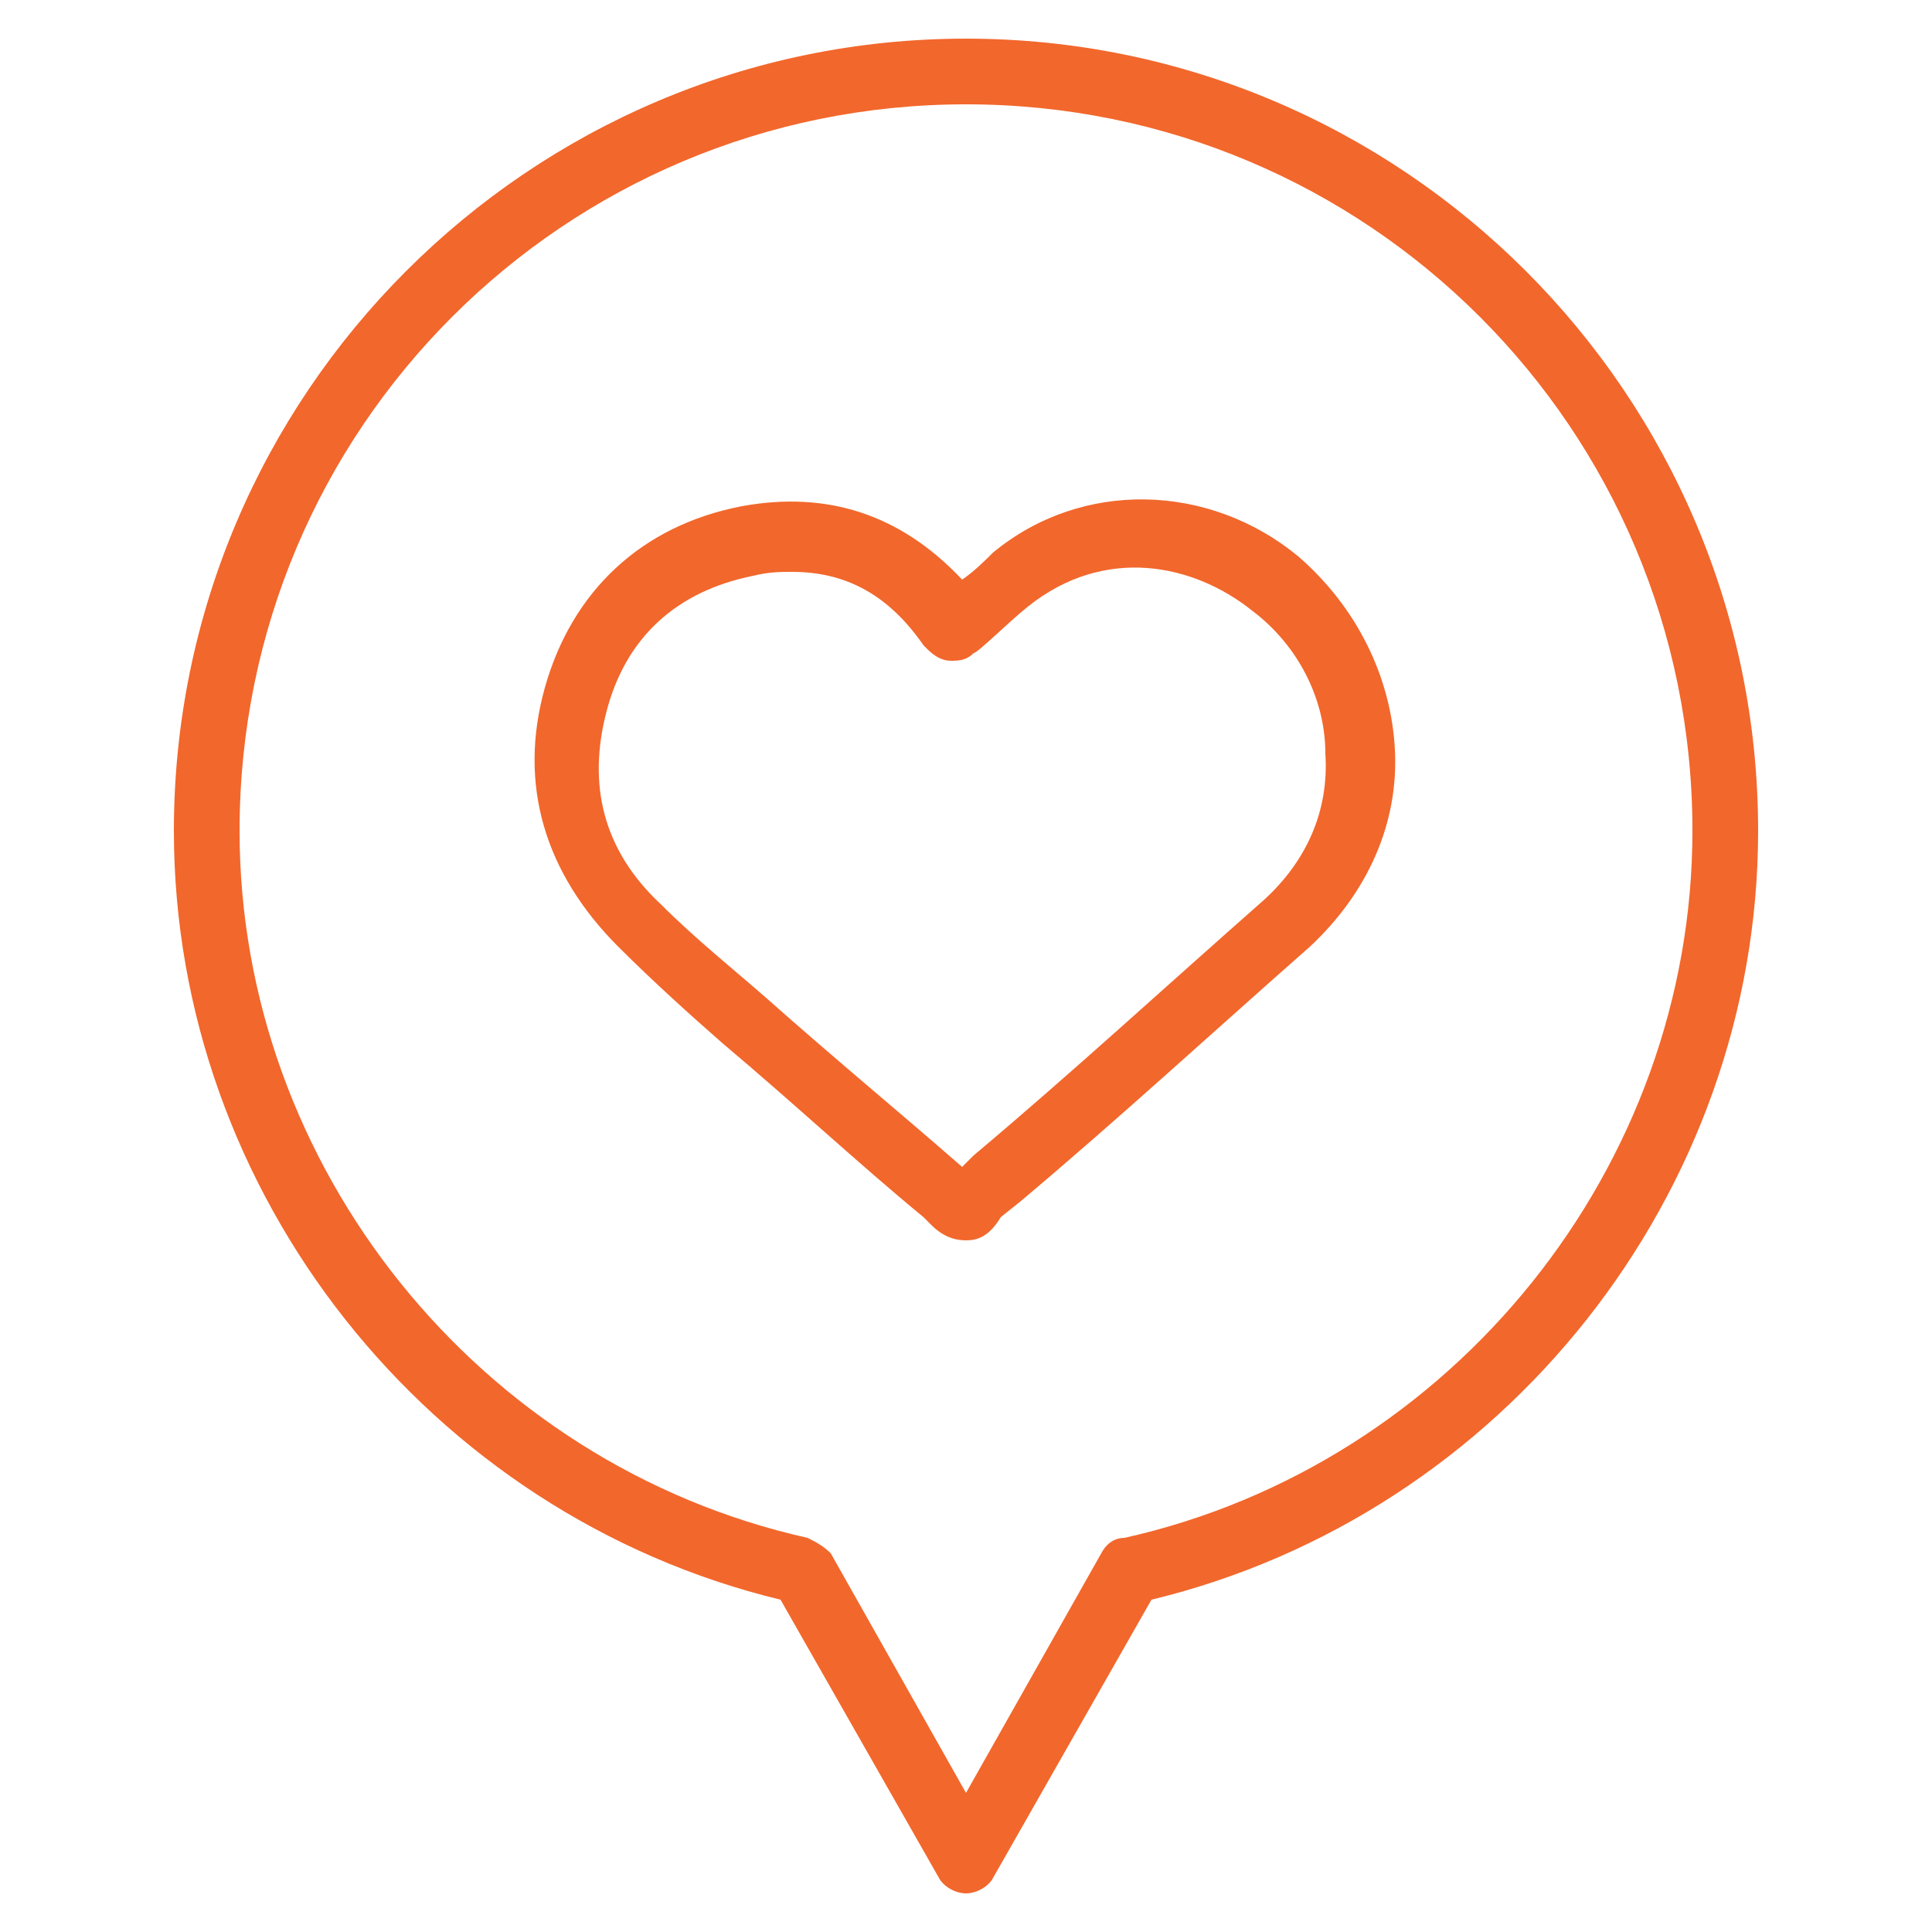
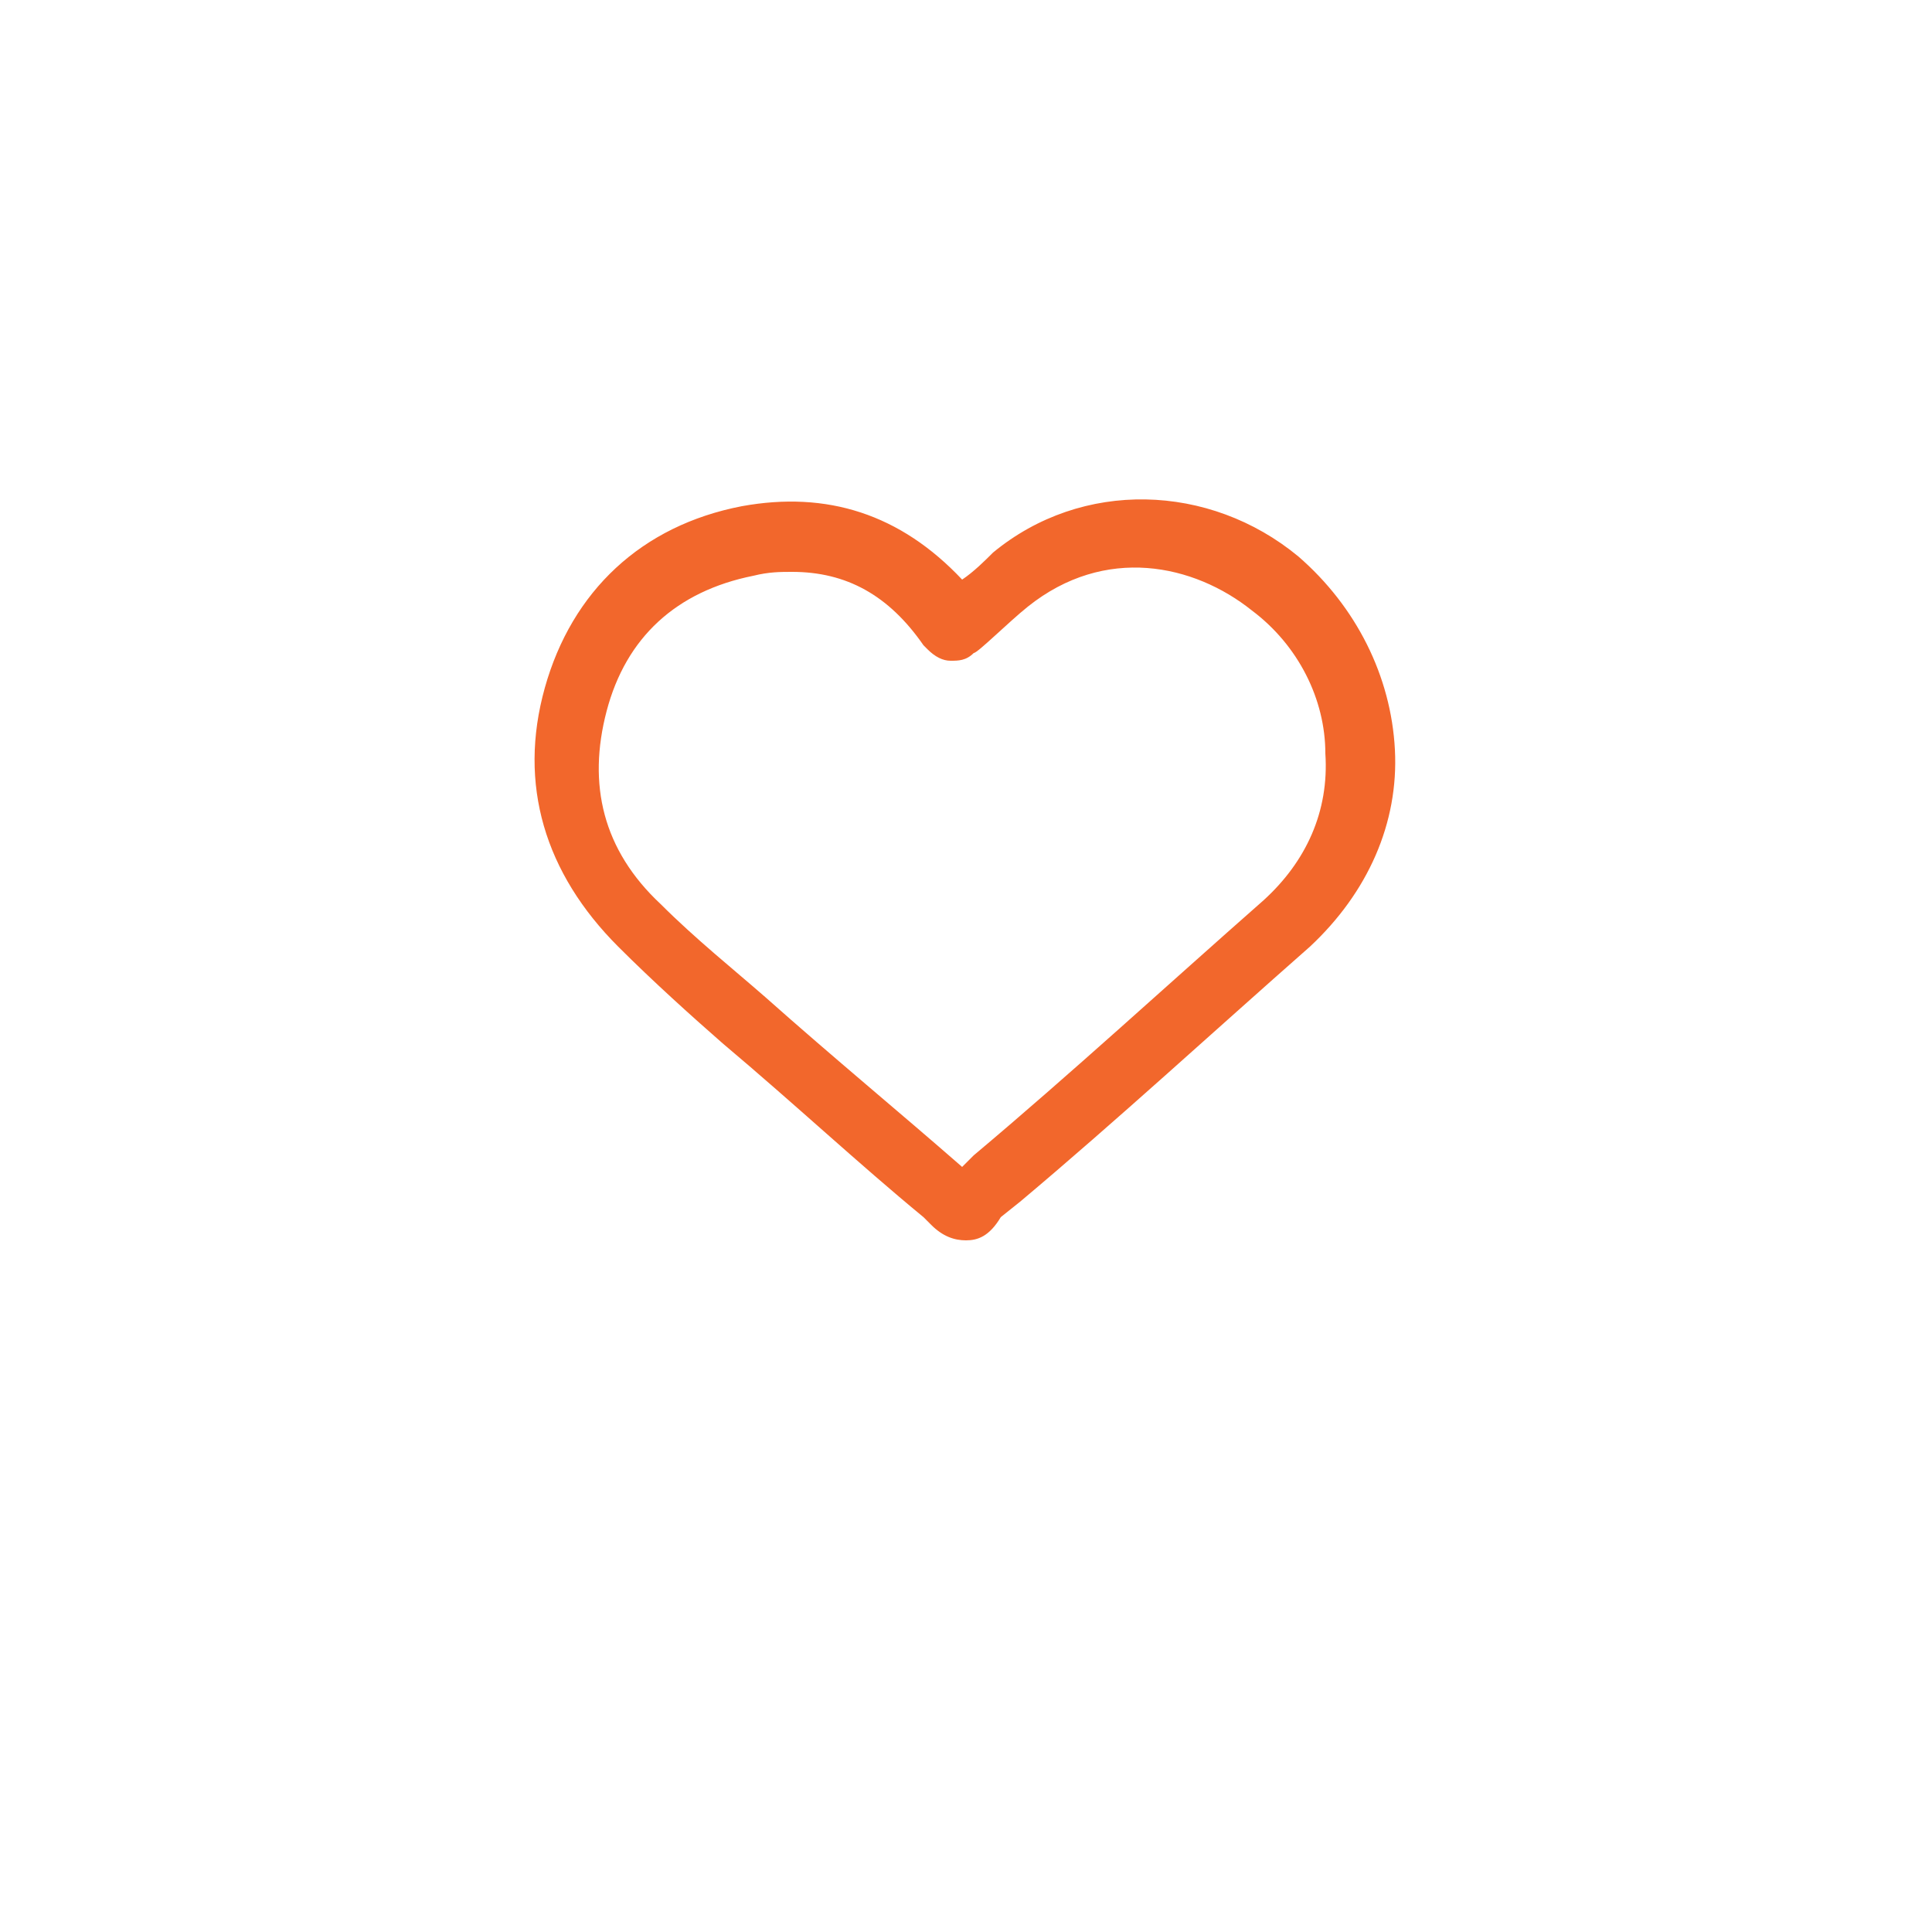
<svg xmlns="http://www.w3.org/2000/svg" version="1.1" id="Layer_1" x="0px" y="0px" viewBox="0 0 50 50" style="enable-background:new 0 0 50 50;" xml:space="preserve">
  <style type="text/css">
	.st0{fill:#F2672C;}
</style>
  <g>
    <g>
-       <path class="st0" d="M25,49c-0.3,0-0.6-0.2-0.7-0.4l-4.1-7.2C11.1,39.2,4.5,30.9,4.5,21.5C4.5,10.2,13.7,1,25,1    s20.5,9.2,20.5,20.5c0,9.4-6.6,17.7-15.7,19.9l-4.1,7.2C25.6,48.8,25.3,49,25,49z M25,2.7c-10.4,0-18.8,8.4-18.8,18.8    c0,8.7,6.2,16.4,14.7,18.3c0.2,0.1,0.4,0.2,0.6,0.4l3.5,6.2l3.5-6.2c0.1-0.2,0.3-0.4,0.6-0.4c8.5-1.9,14.7-9.6,14.7-18.3    C43.8,11.1,35.4,2.7,25,2.7z" />
-     </g>
+       </g>
    <g>
      <g>
        <path class="st0" d="M25,32.1c-0.3,0-0.6-0.1-0.9-0.4l-0.2-0.2c-1.7-1.4-3.3-2.9-5.2-4.5c-0.8-0.7-1.8-1.6-2.7-2.5     c-1.9-1.9-2.6-4.2-1.9-6.7c0.7-2.5,2.5-4.2,5.1-4.7c2.2-0.4,4.1,0.2,5.7,1.9c0.3-0.2,0.6-0.5,0.8-0.7c2.3-1.9,5.6-1.8,7.9,0.1     c1.5,1.3,2.4,3.1,2.5,5c0.1,1.9-0.7,3.7-2.2,5.1c-2.5,2.2-5,4.5-7.5,6.6l-0.5,0.4C25.6,32,25.3,32.1,25,32.1z M20.5,14.8     c-0.3,0-0.6,0-1,0.1c-2,0.4-3.3,1.6-3.8,3.5c-0.5,1.9-0.1,3.6,1.4,5c0.9,0.9,1.9,1.7,2.7,2.4c1.8,1.6,3.5,3,5.1,4.4l0,0l0.3-0.3     c2.5-2.1,5-4.4,7.5-6.6c1.1-1,1.7-2.3,1.6-3.8c0-1.4-0.7-2.8-1.9-3.7c-1.5-1.2-3.8-1.7-5.8-0.1c-0.5,0.4-1.3,1.2-1.4,1.2     c-0.2,0.2-0.4,0.2-0.6,0.2c-0.2,0-0.4-0.1-0.6-0.3l0,0l-0.1-0.1C23,15.4,21.9,14.8,20.5,14.8z" />
      </g>
    </g>
  </g>
</svg>